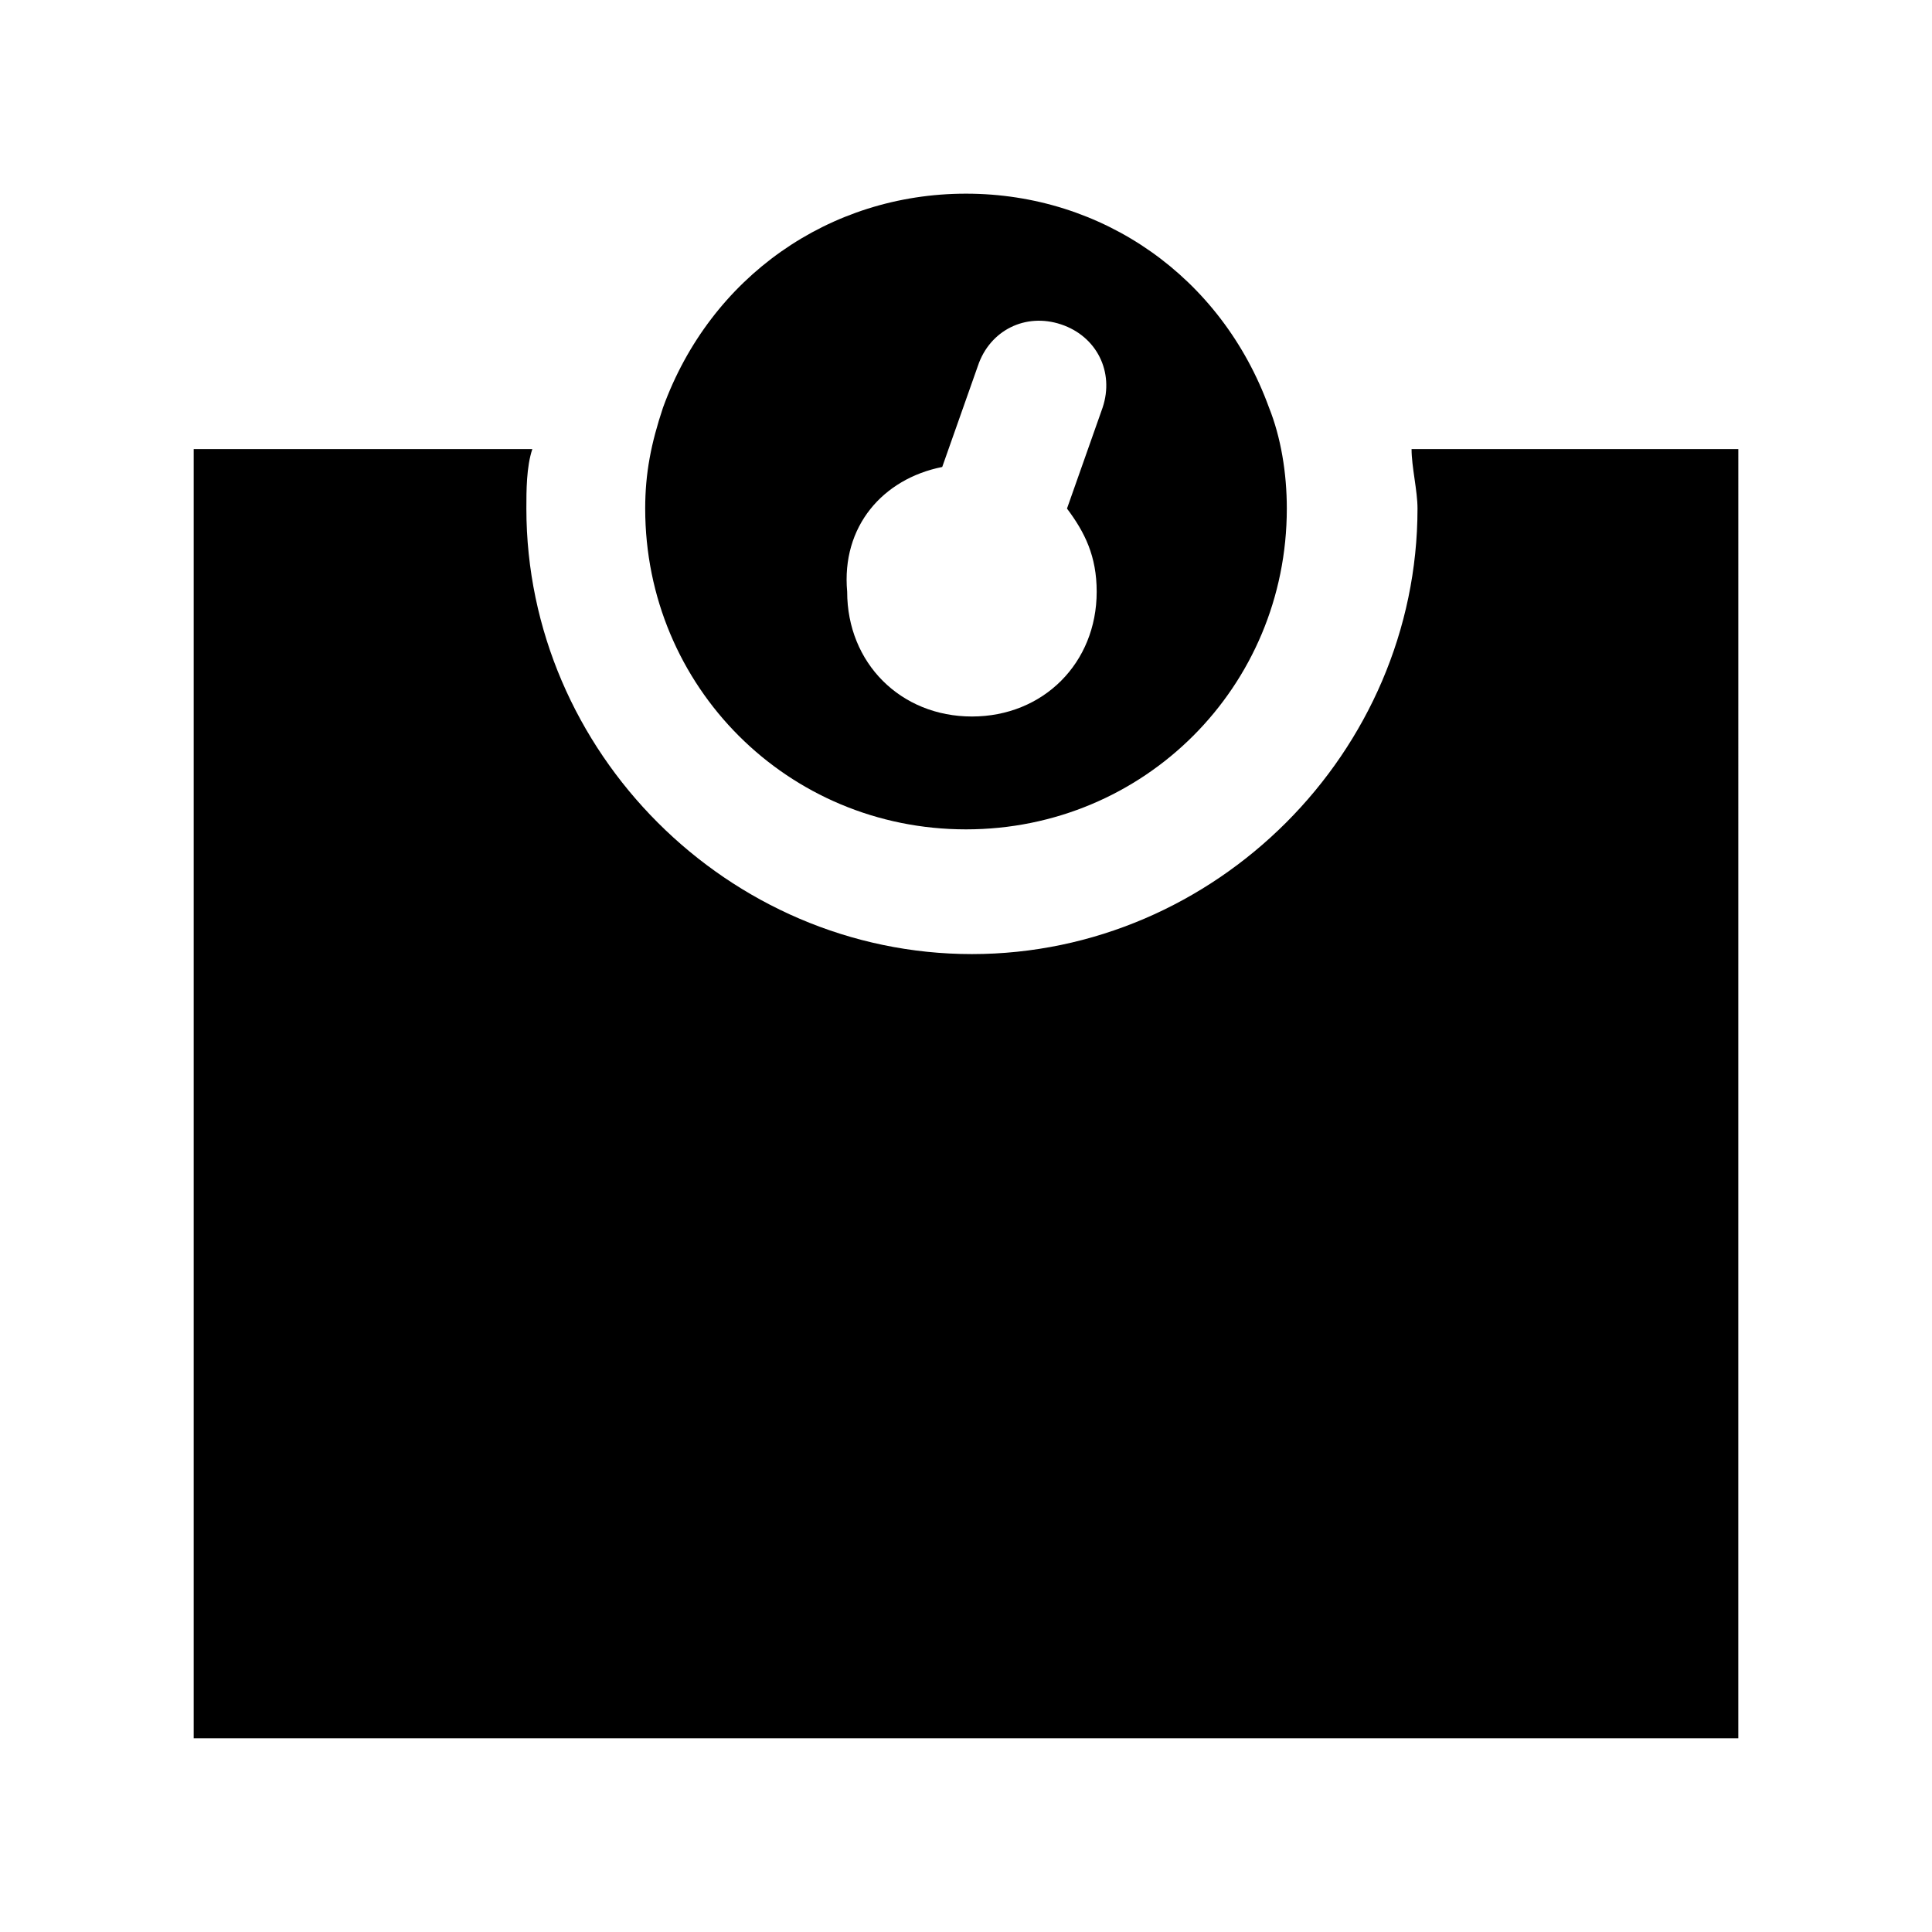
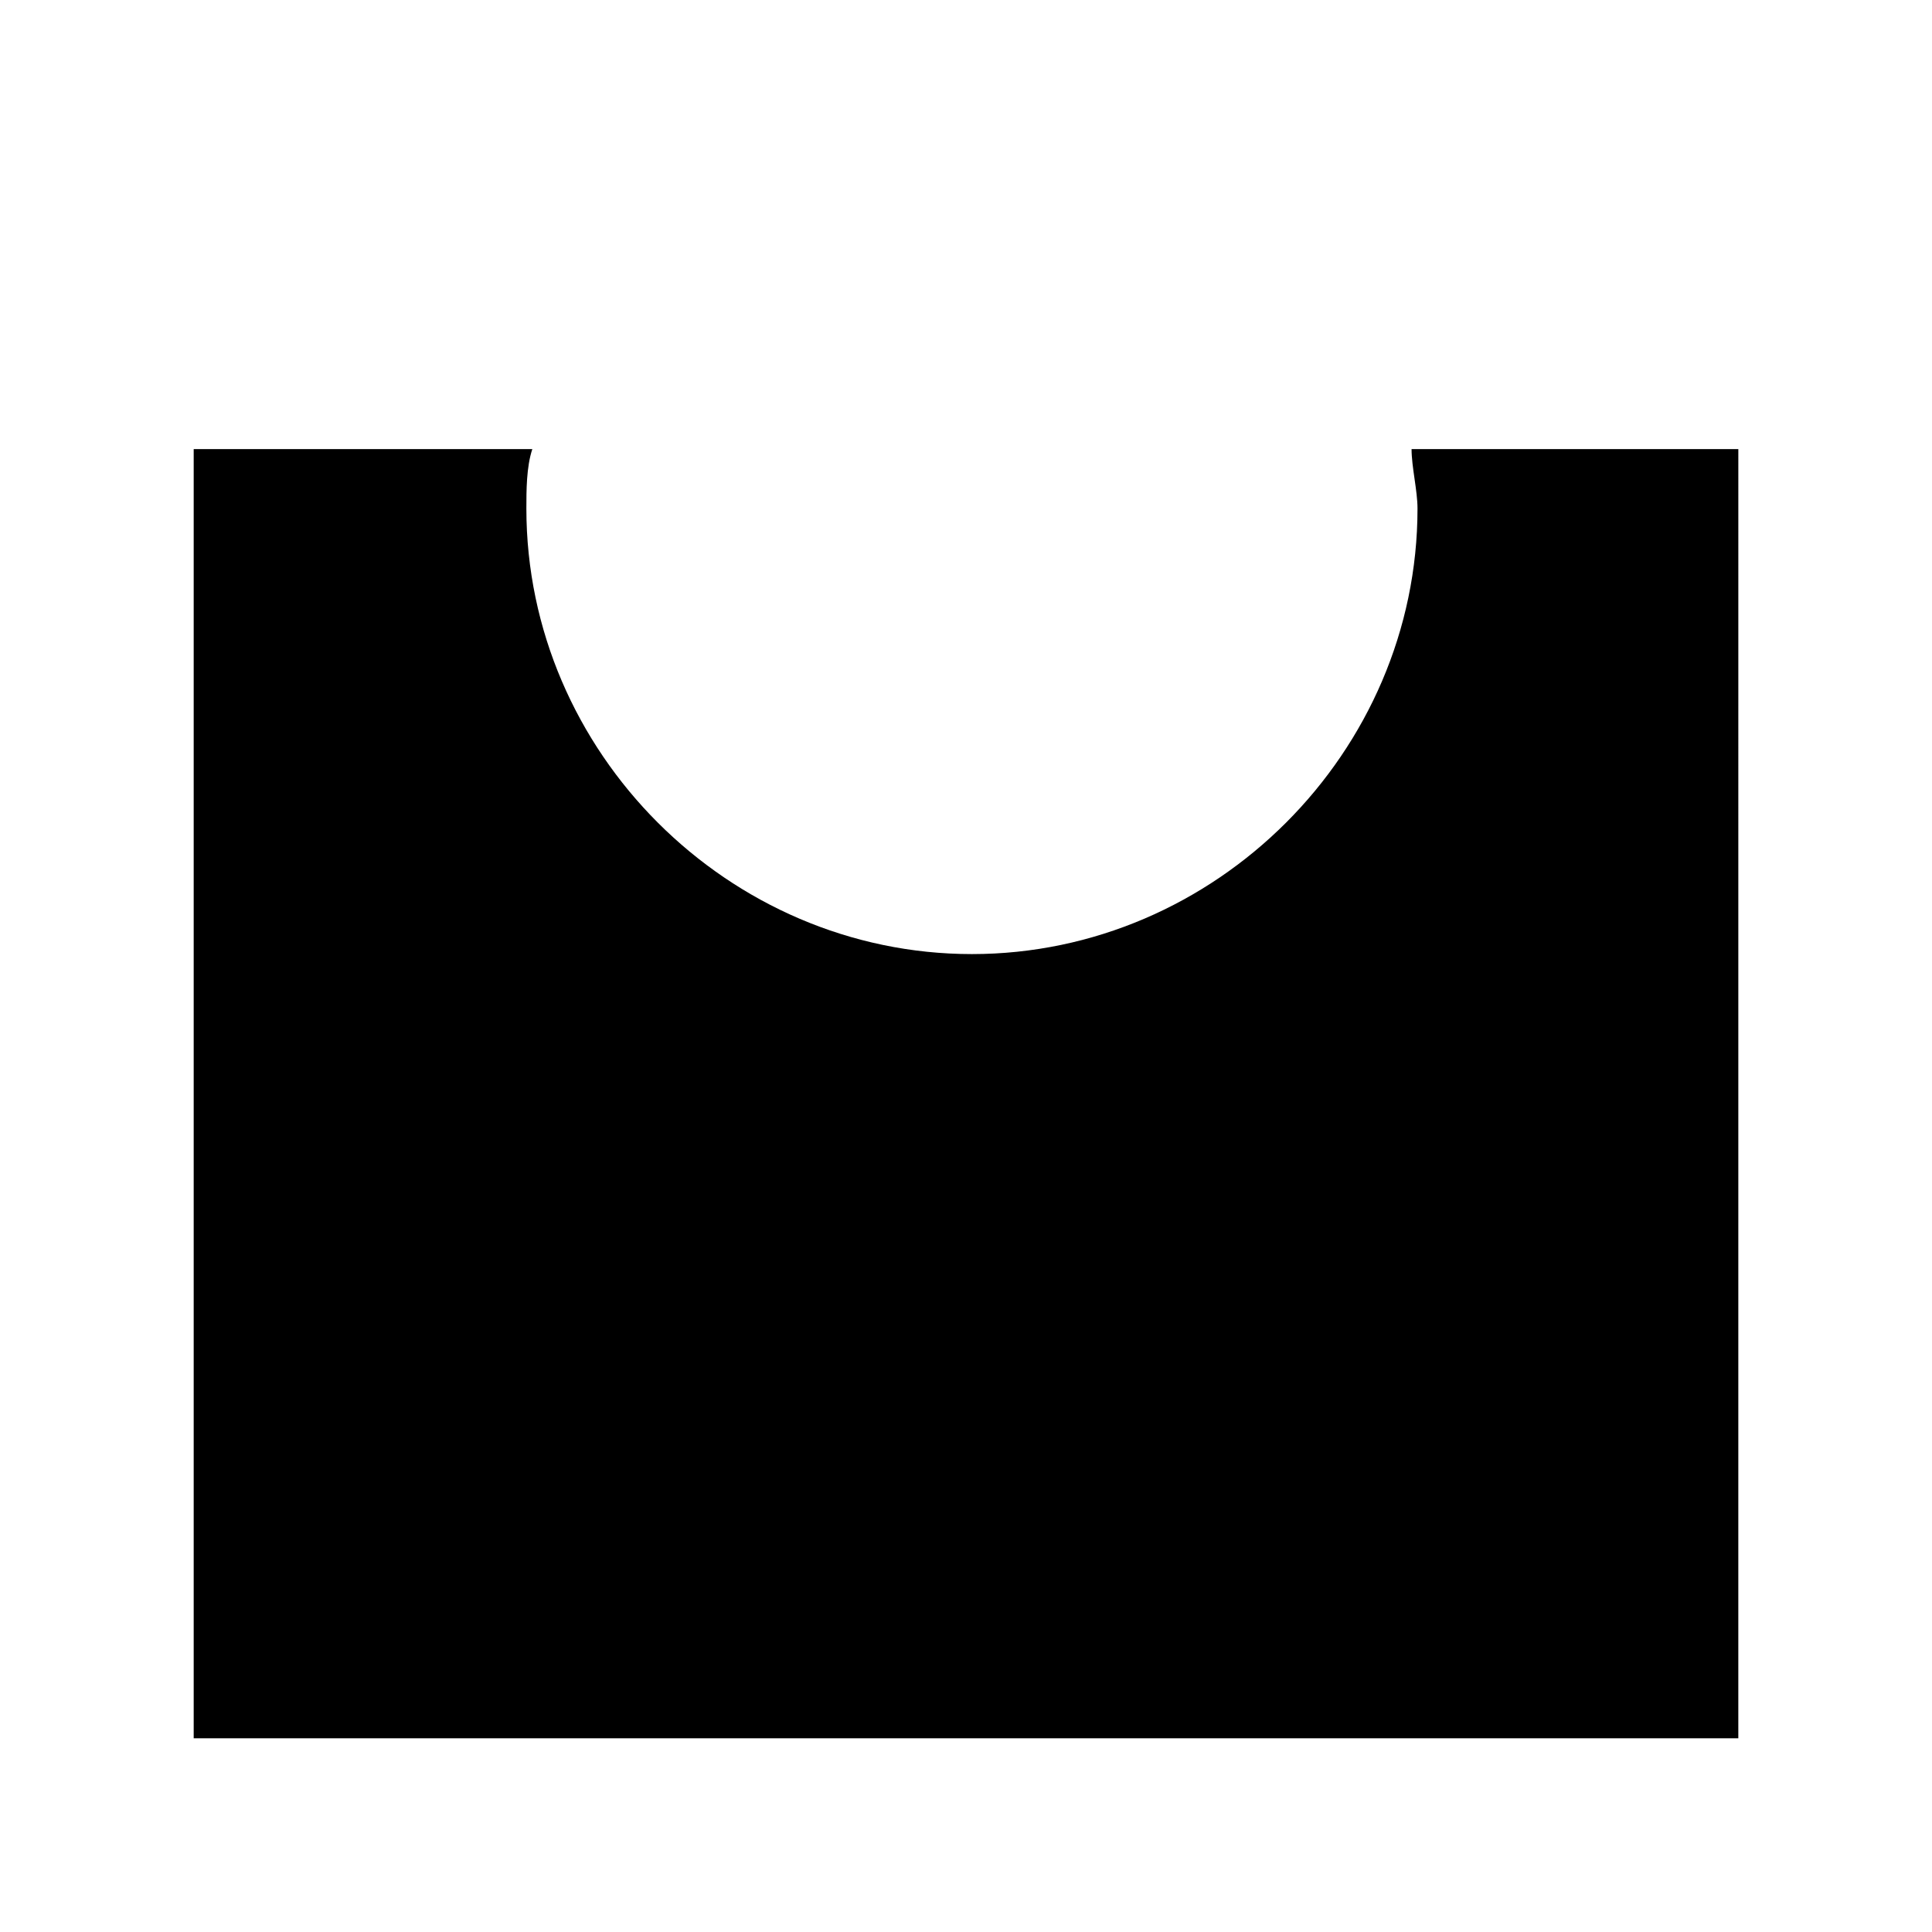
<svg xmlns="http://www.w3.org/2000/svg" fill="#000000" width="800px" height="800px" version="1.1" viewBox="144 144 512 512">
  <g>
    <path d="m518.08 263.02c0 4.723 1.574 11.02 1.574 15.742 0 64.551-53.531 118.08-118.08 118.08-64.551 0-118.08-53.531-118.08-118.08 0-4.723 0-11.02 1.574-15.742h-89.738v341.65h409.34l0.004-341.65z" />
-     <path d="m400 363.79c47.23 0 85.02-37.785 85.02-85.02 0-9.445-1.574-18.895-4.723-26.766-12.598-34.637-44.086-56.68-80.297-56.68s-67.699 22.043-80.293 56.68c-3.148 9.445-4.723 17.32-4.723 26.766-0.004 47.23 37.781 85.02 85.016 85.02zm-6.301-96.039 9.445-26.766c3.148-9.445 12.594-14.168 22.043-11.02 9.445 3.148 14.168 12.594 11.02 22.043l-9.445 26.766c4.723 6.297 7.871 12.594 7.871 22.043 0 18.895-14.168 33.062-33.062 33.062-18.895 0-33.062-14.168-33.062-33.062-1.57-17.324 9.449-29.918 25.191-33.066z" />
  </g>
</svg>